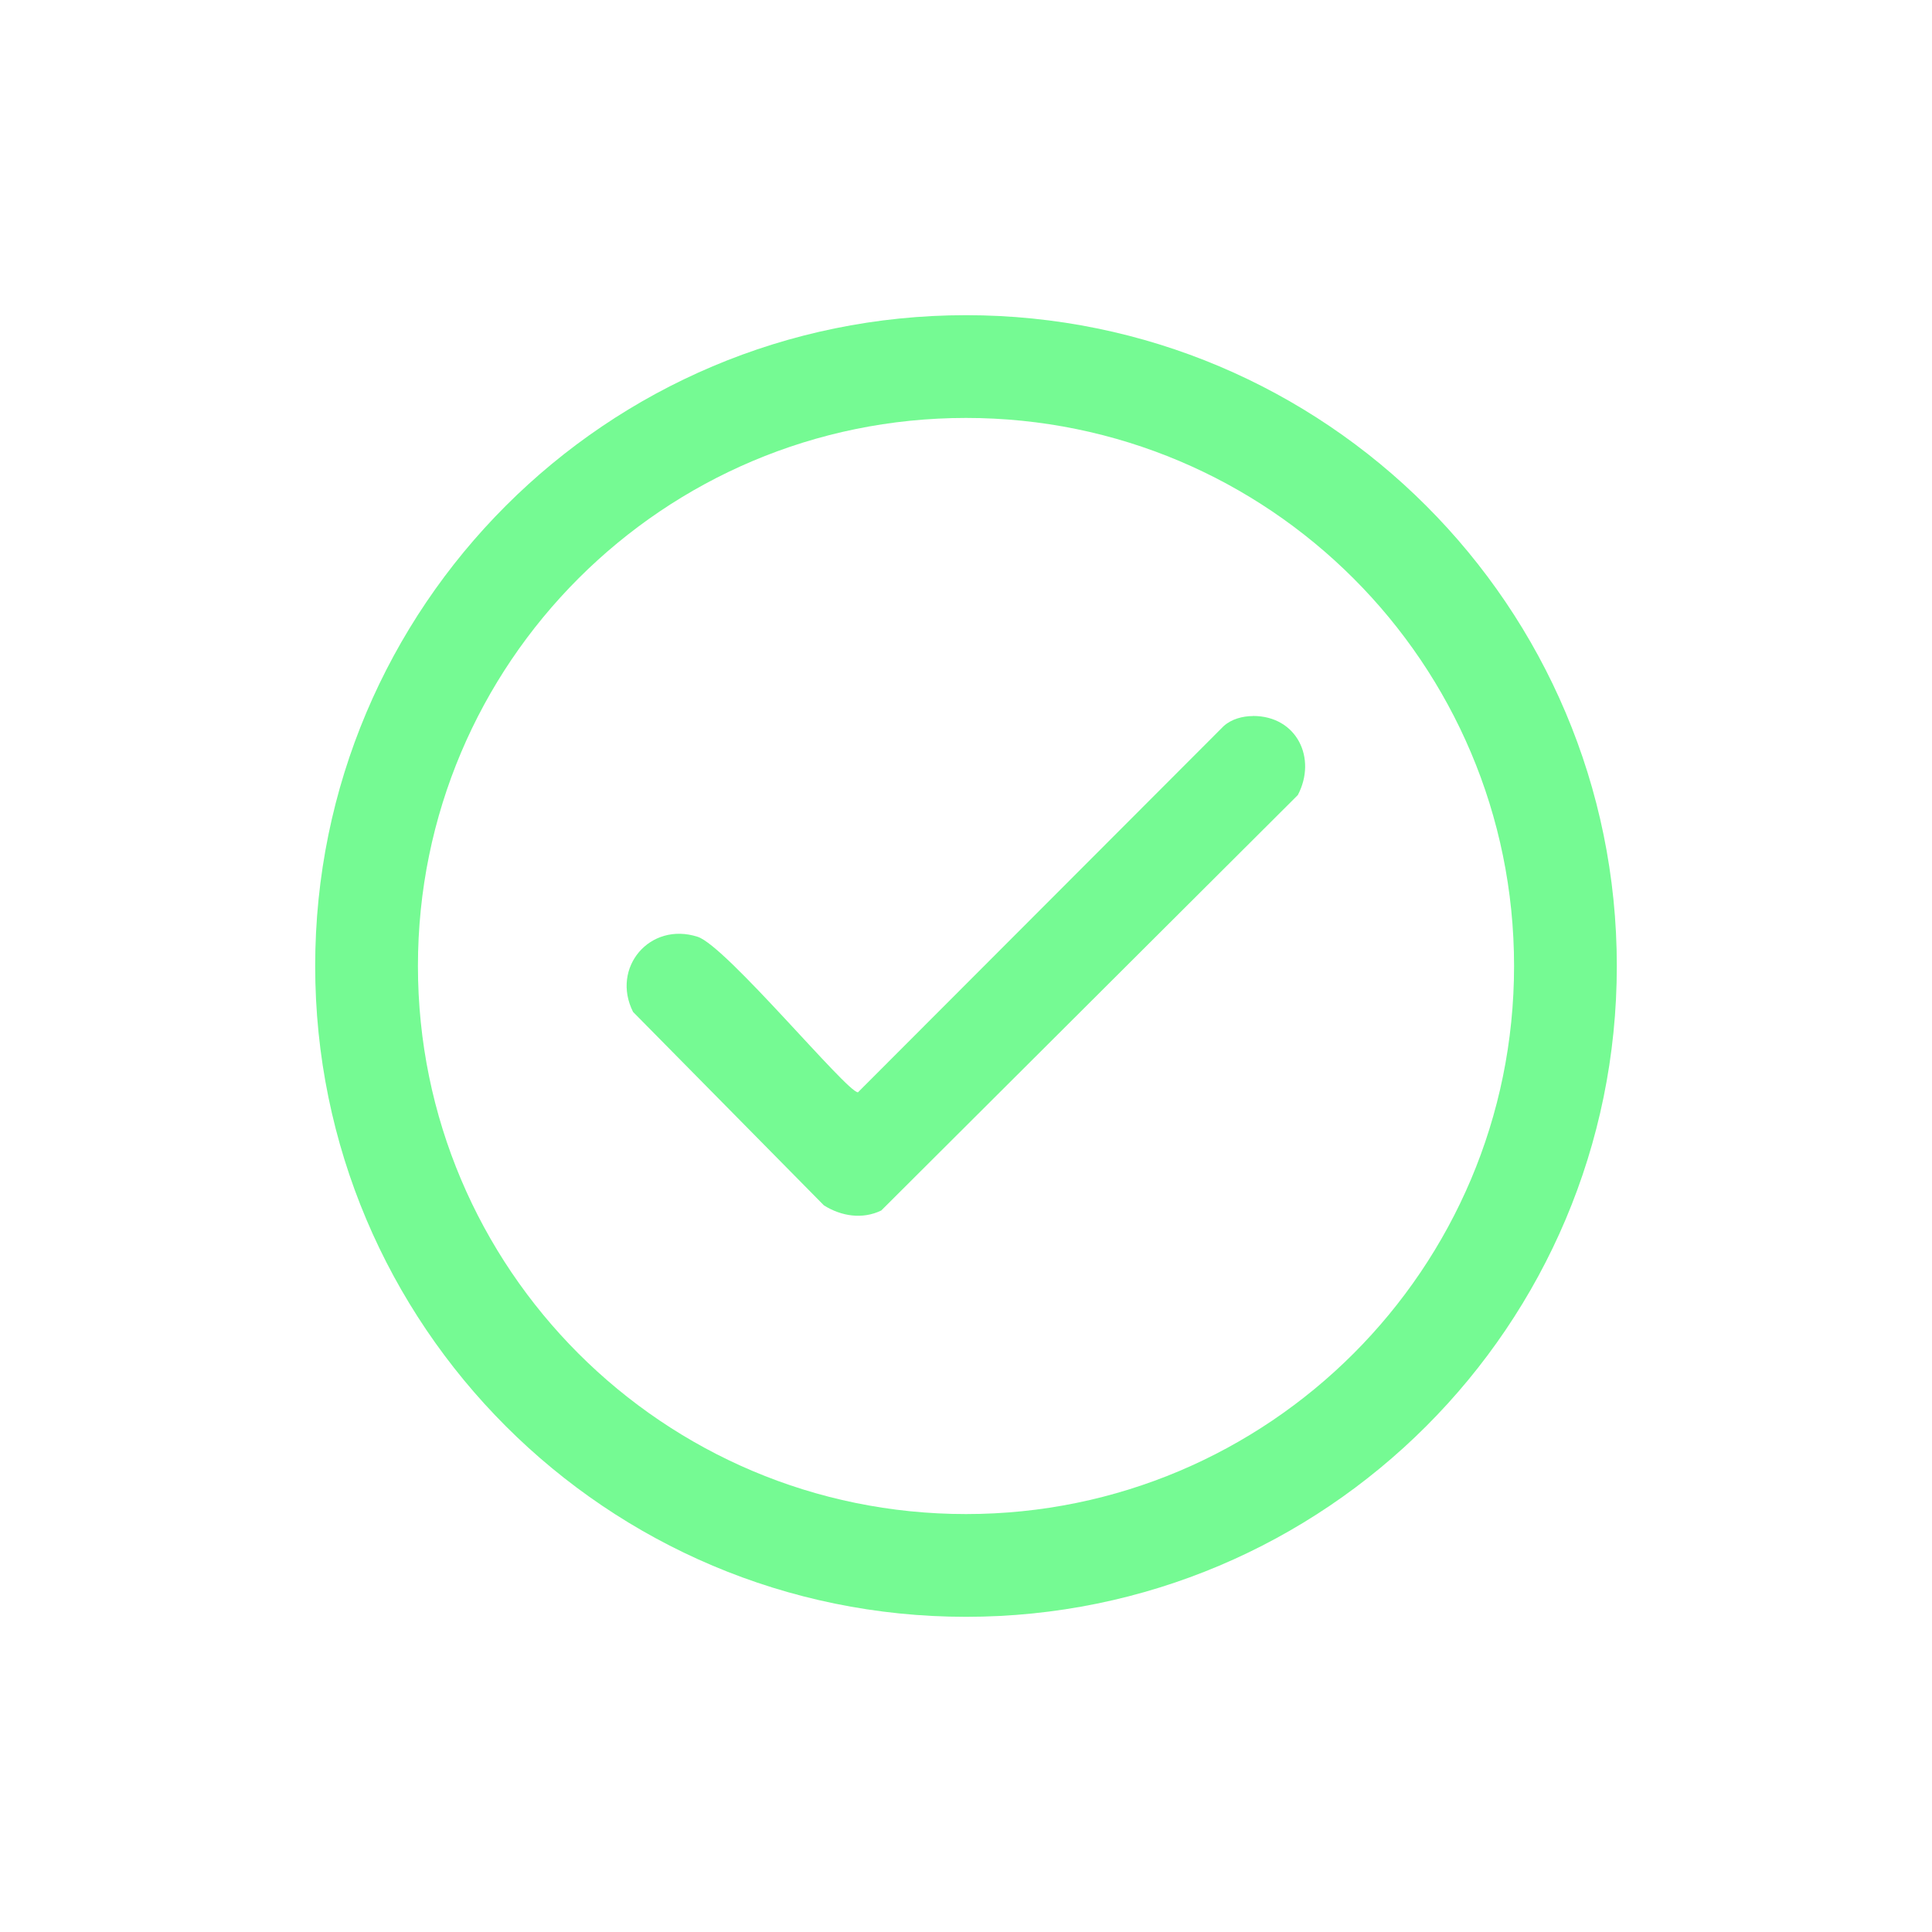
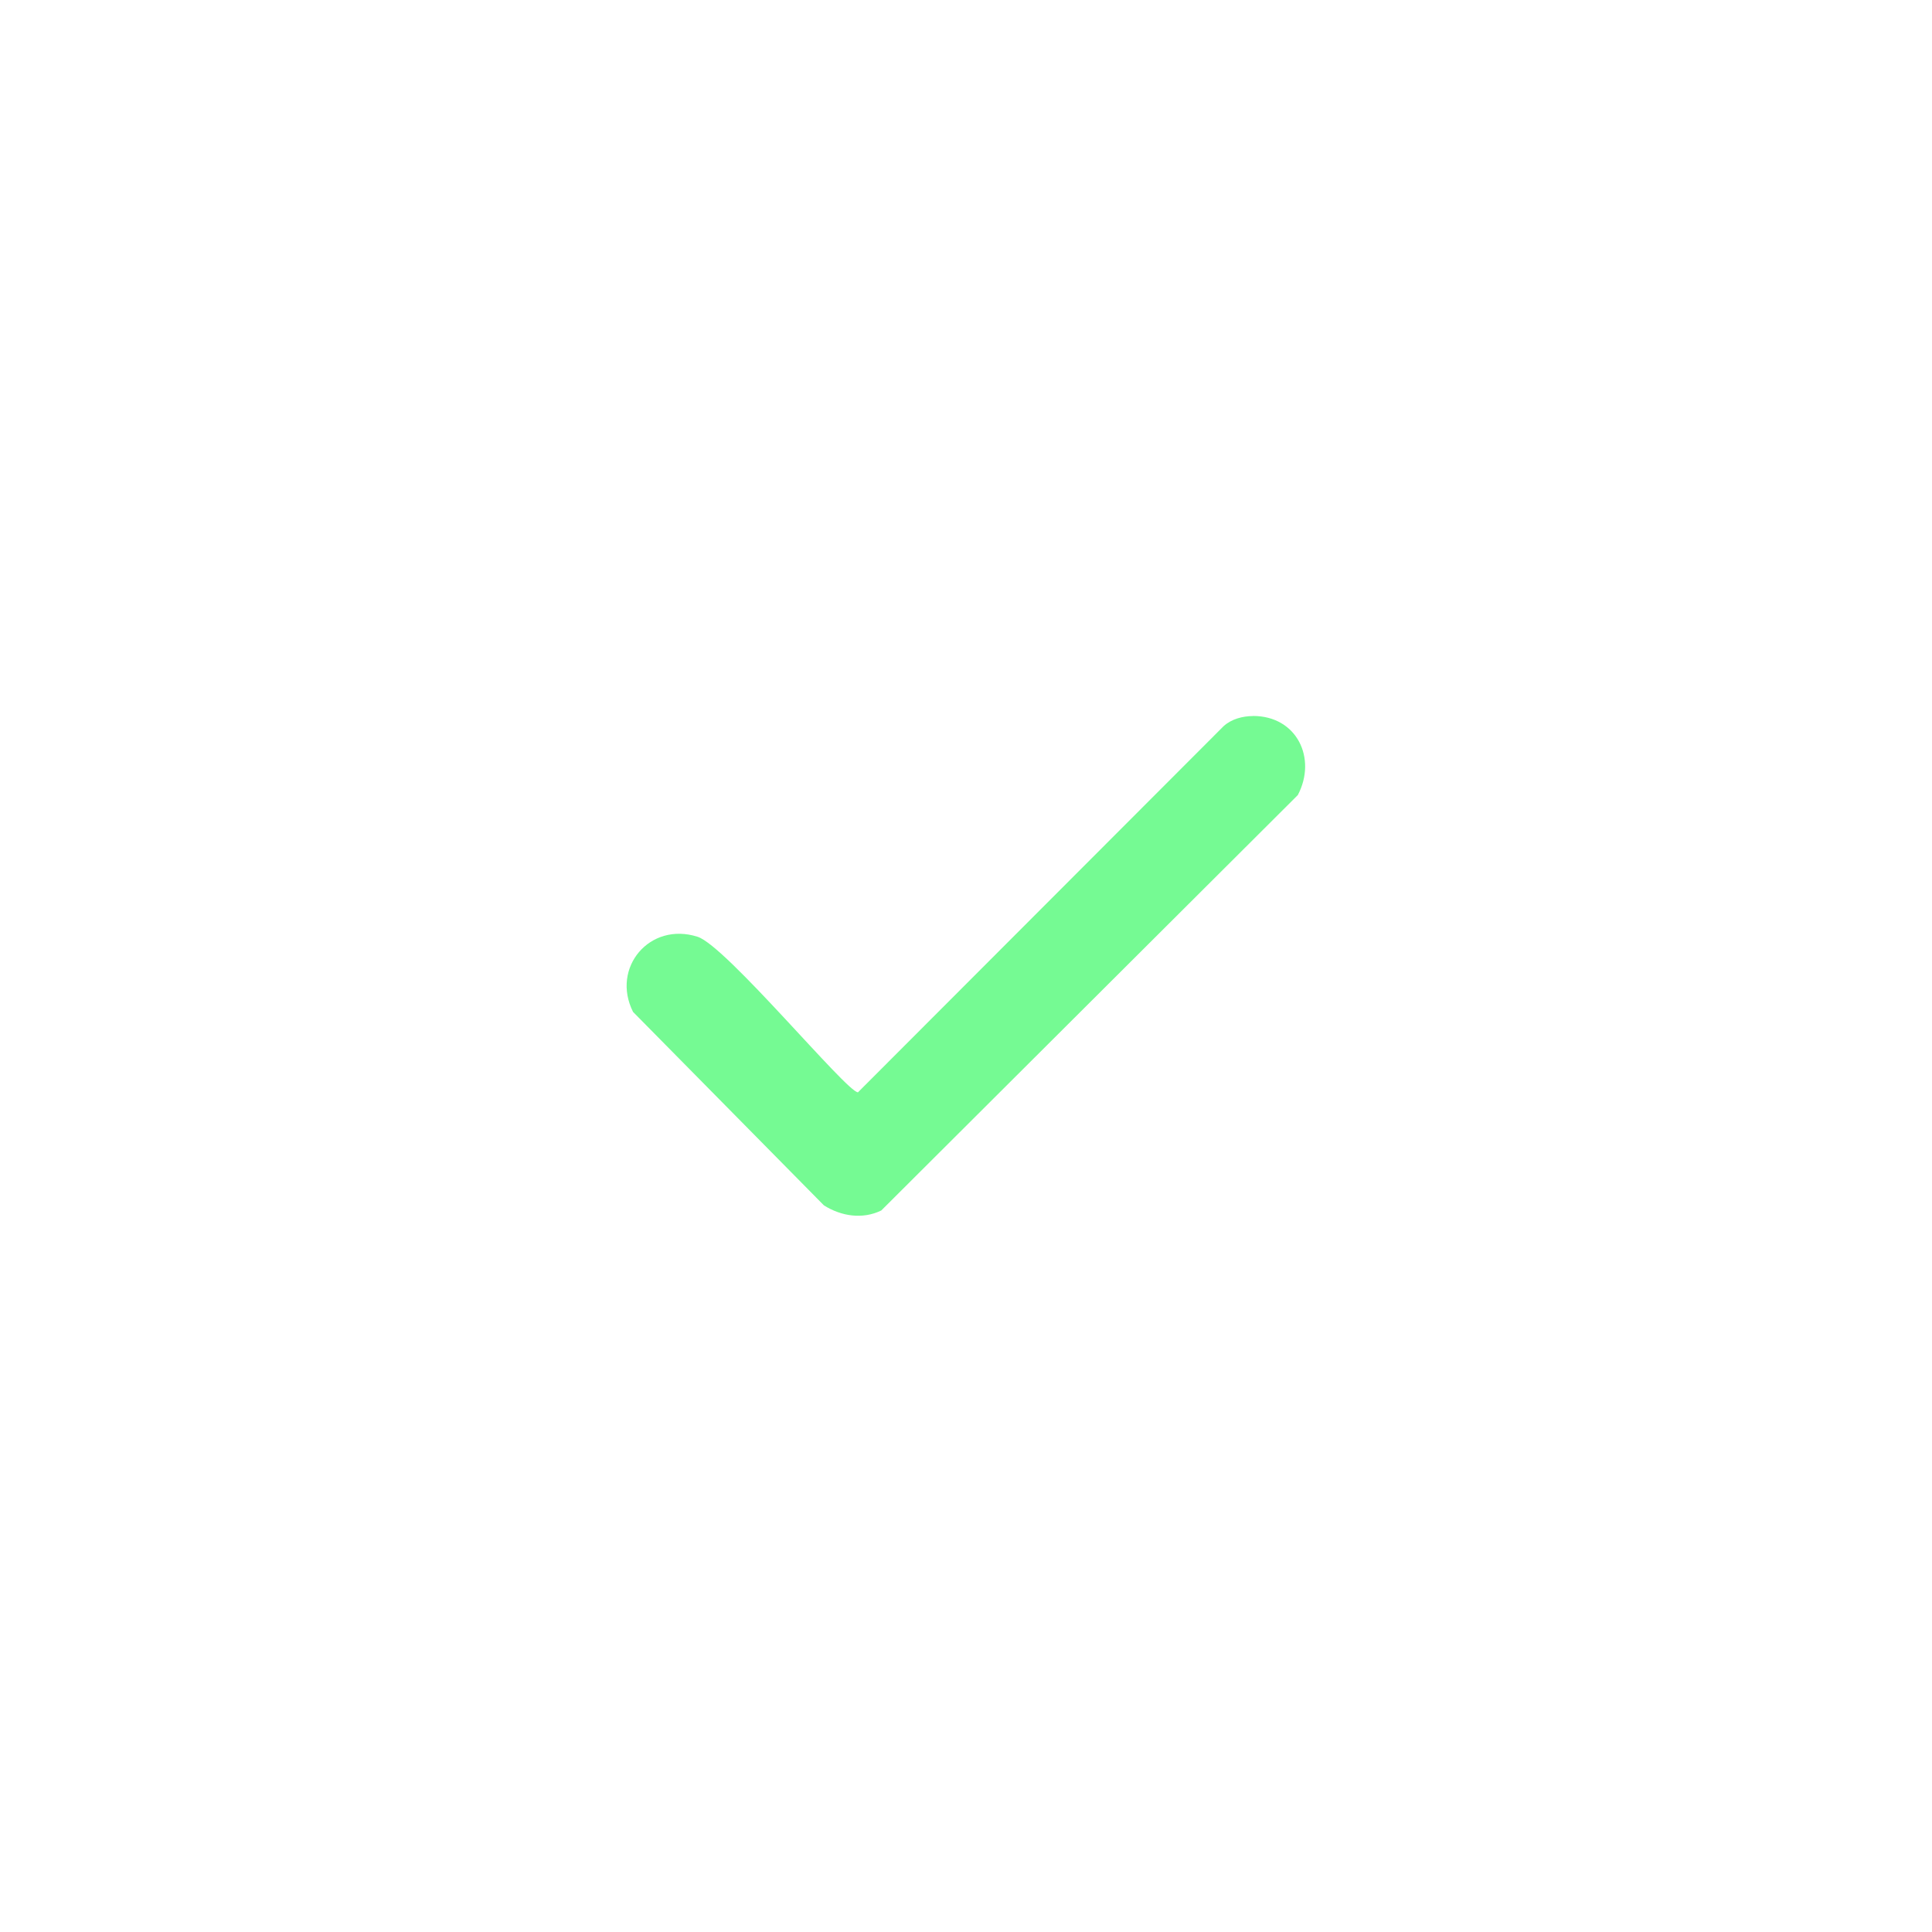
<svg xmlns="http://www.w3.org/2000/svg" id="Layer_1" data-name="Layer 1" viewBox="0 0 223 223">
  <defs>
    <style>
      .cls-1 {
        fill: #75fa93;
      }
    </style>
  </defs>
  <g id="ud5XQA">
    <g>
-       <path class="cls-1" d="M186.62,111.5c0,41.49-33.63,75.12-75.12,75.12s-75.12-33.63-75.12-75.12S70.01,36.38,111.5,36.38s75.12,33.63,75.12,75.12ZM174.76,111.5c0-34.94-28.32-63.26-63.26-63.26s-63.26,28.32-63.26,63.26,28.32,63.26,63.26,63.26,63.26-28.32,63.26-63.26Z" />
      <path class="cls-1" d="M144.62,82.64c5.07-.01,7.41,4.89,5.18,9.13l-48.08,47.95c-2.17,1.05-4.61.67-6.62-.59l-22.03-22.33c-2.57-5.1,1.93-10.45,7.46-8.67,3.29,1.06,17.21,17.95,18.5,17.95l42.2-42.26c.89-.82,2.21-1.17,3.38-1.17Z" />
    </g>
  </g>
</svg>